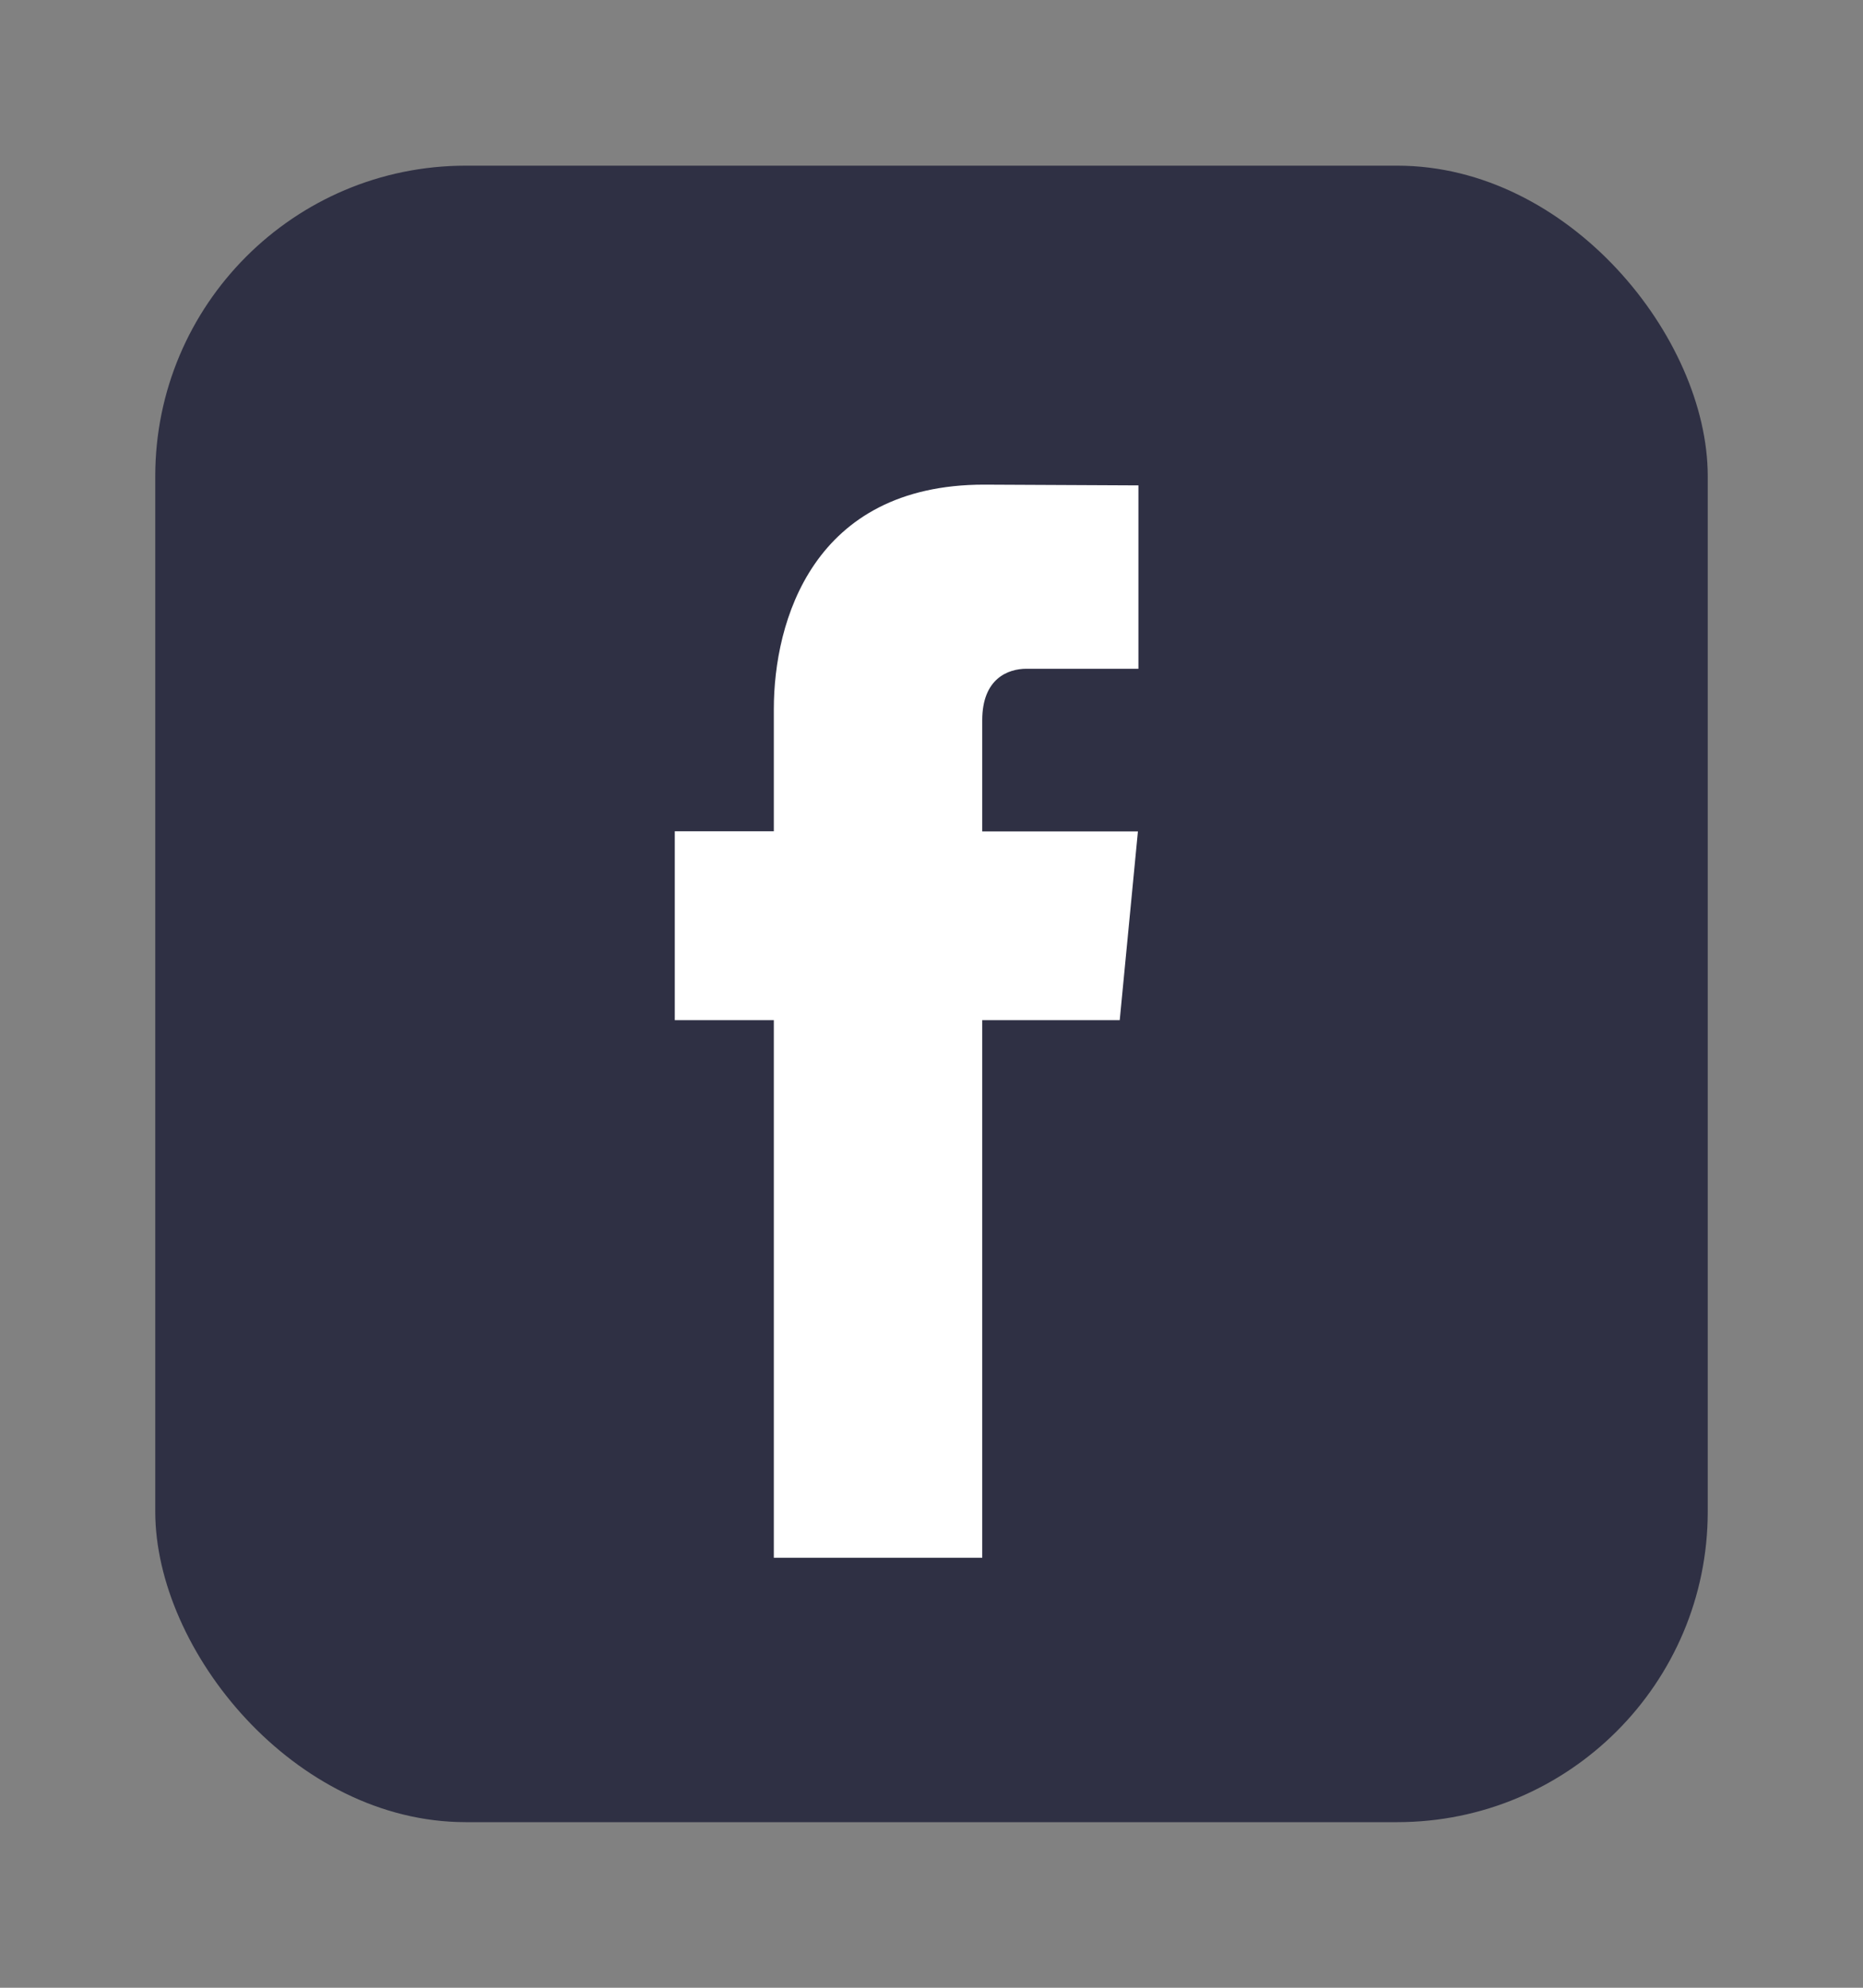
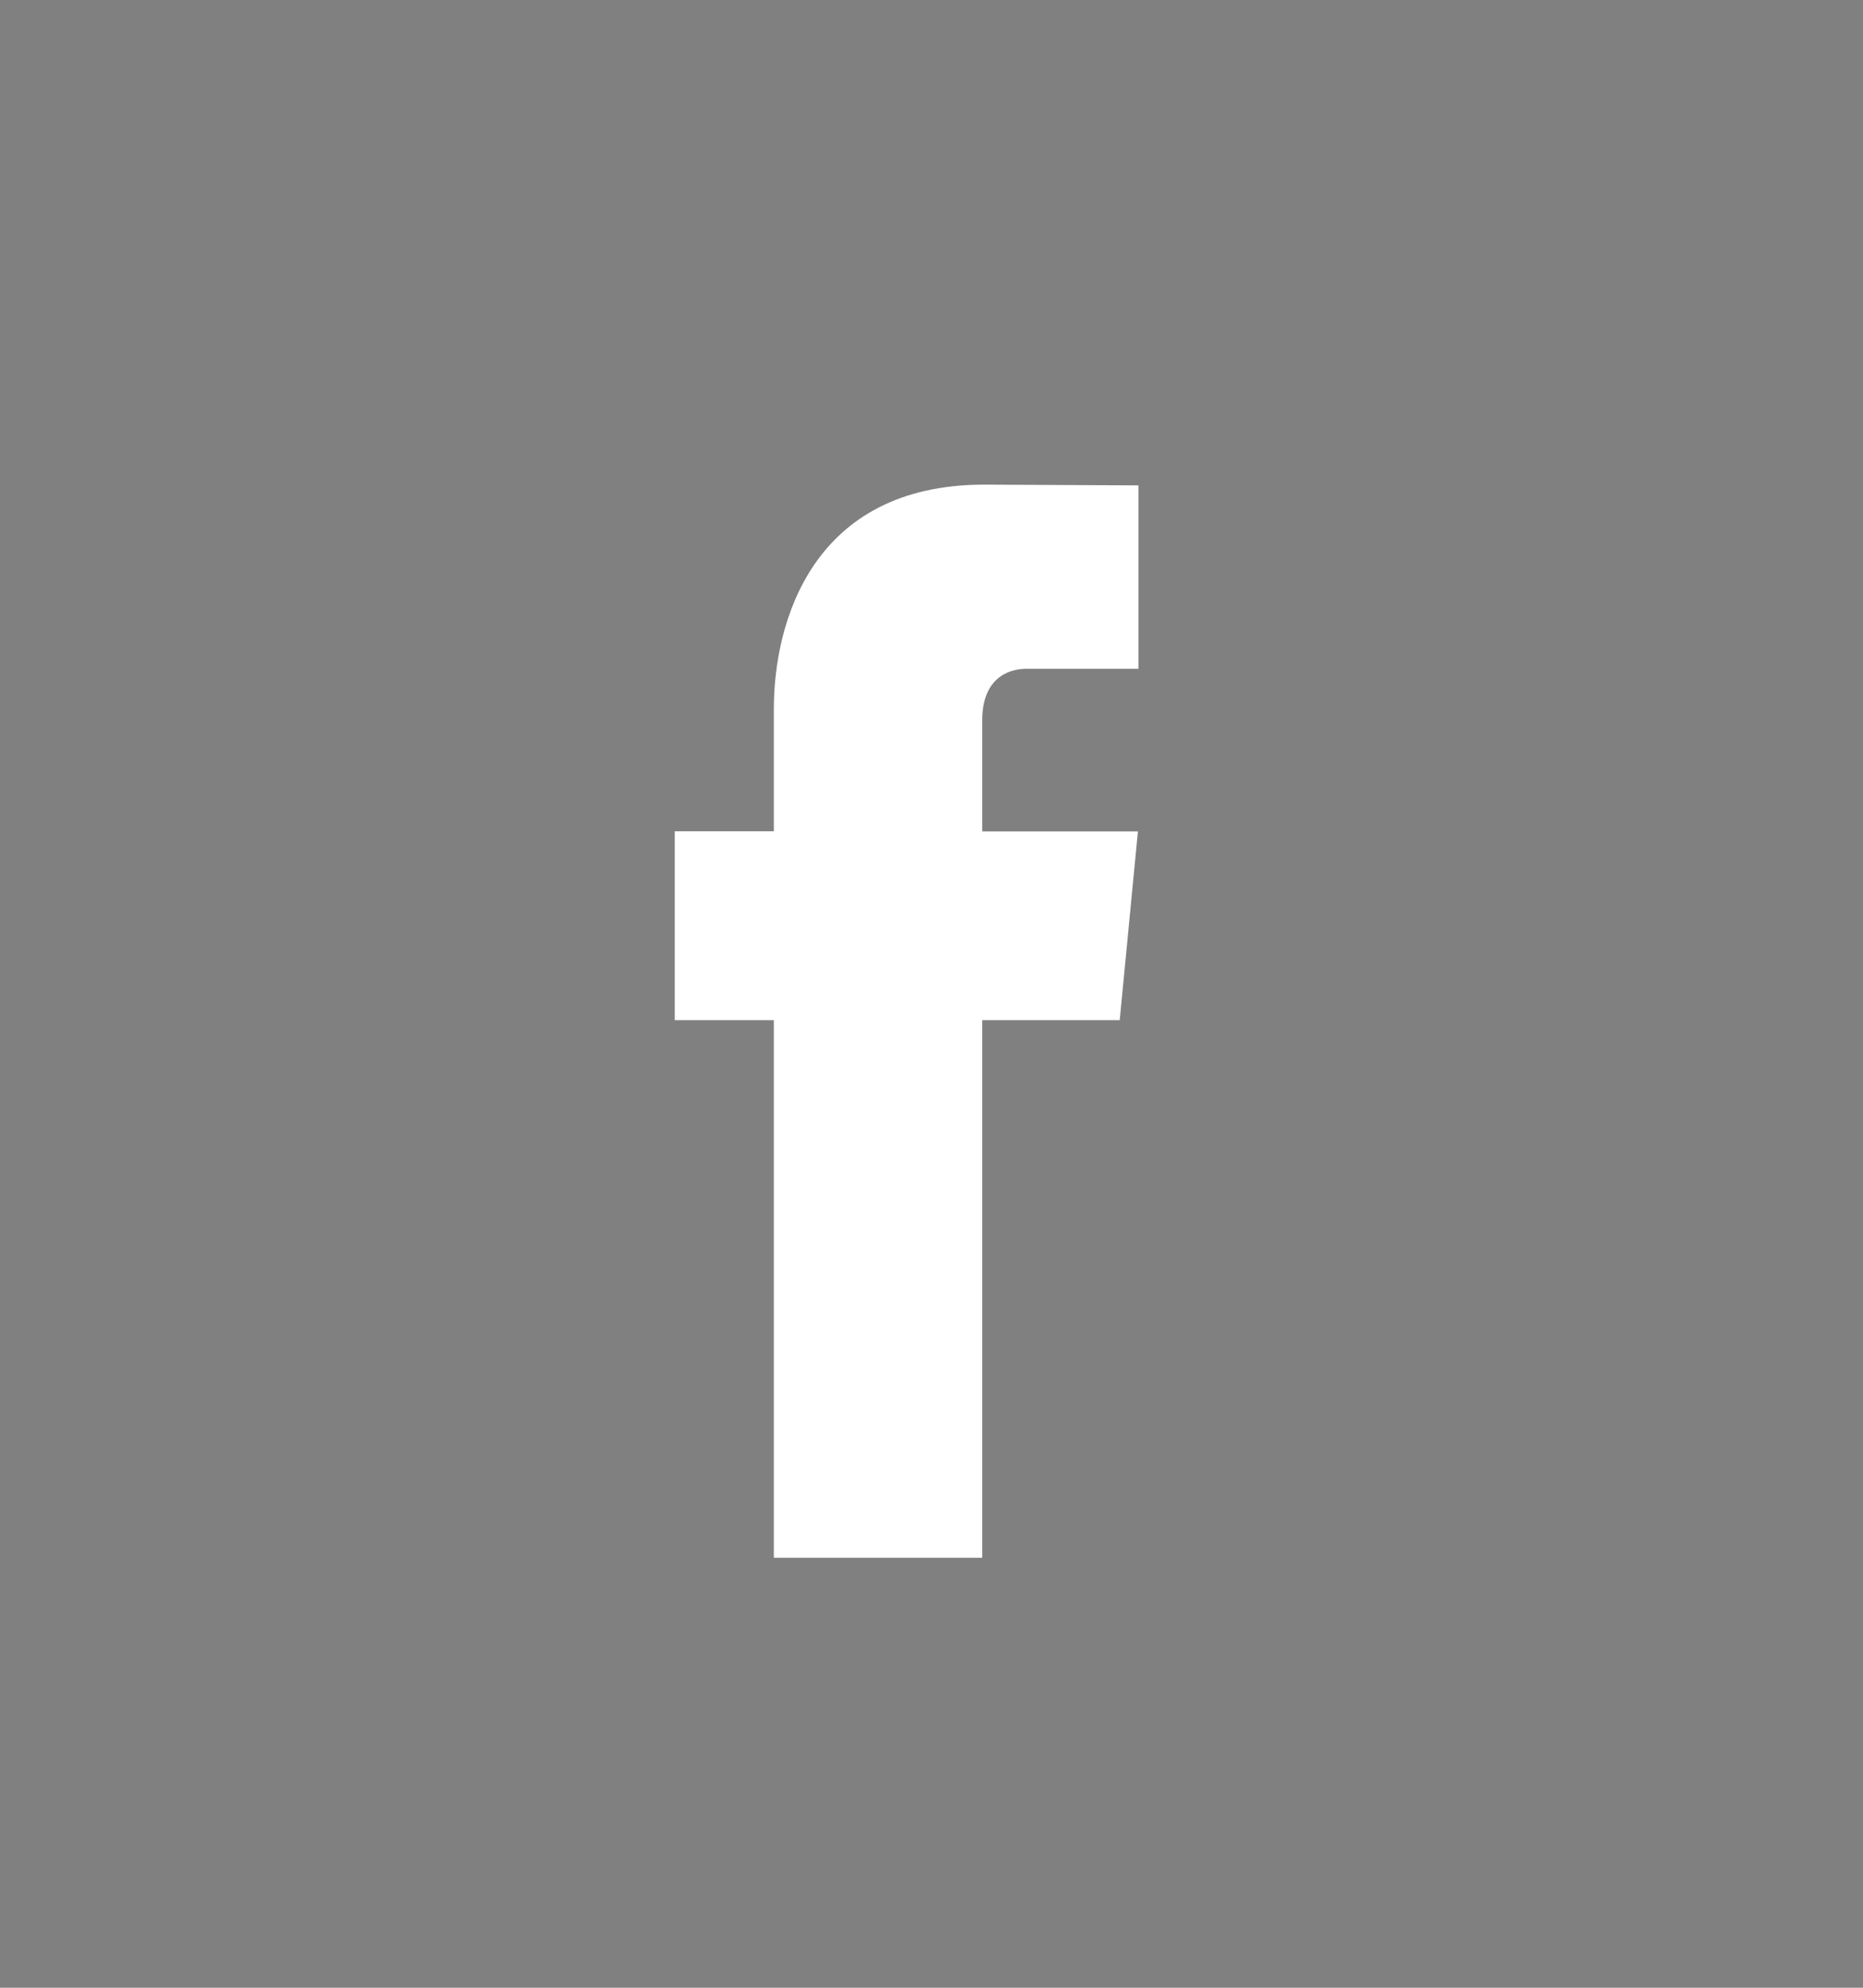
<svg xmlns="http://www.w3.org/2000/svg" width="30" height="32" viewBox="0 0 30 32" fill="none">
  <rect x="0" y="0" width="30" height="32" fill="#808080" stroke="none" />
-   <rect opacity="0.01" width="30" height="32" fill="#D8D8D8" />
-   <rect x="2.5" y="2.667" width="25" height="26.667" rx="5" fill="#2F3044" />
  <path d="M18.031 16.423H15.817V25.078H12.461V16.423H10.866V13.382H12.461V11.414C12.461 10.006 13.088 7.802 15.847 7.802L18.332 7.814V10.766H16.529C16.233 10.766 15.817 10.923 15.817 11.595V13.385H18.324L18.031 16.423Z" fill="white" />
</svg>